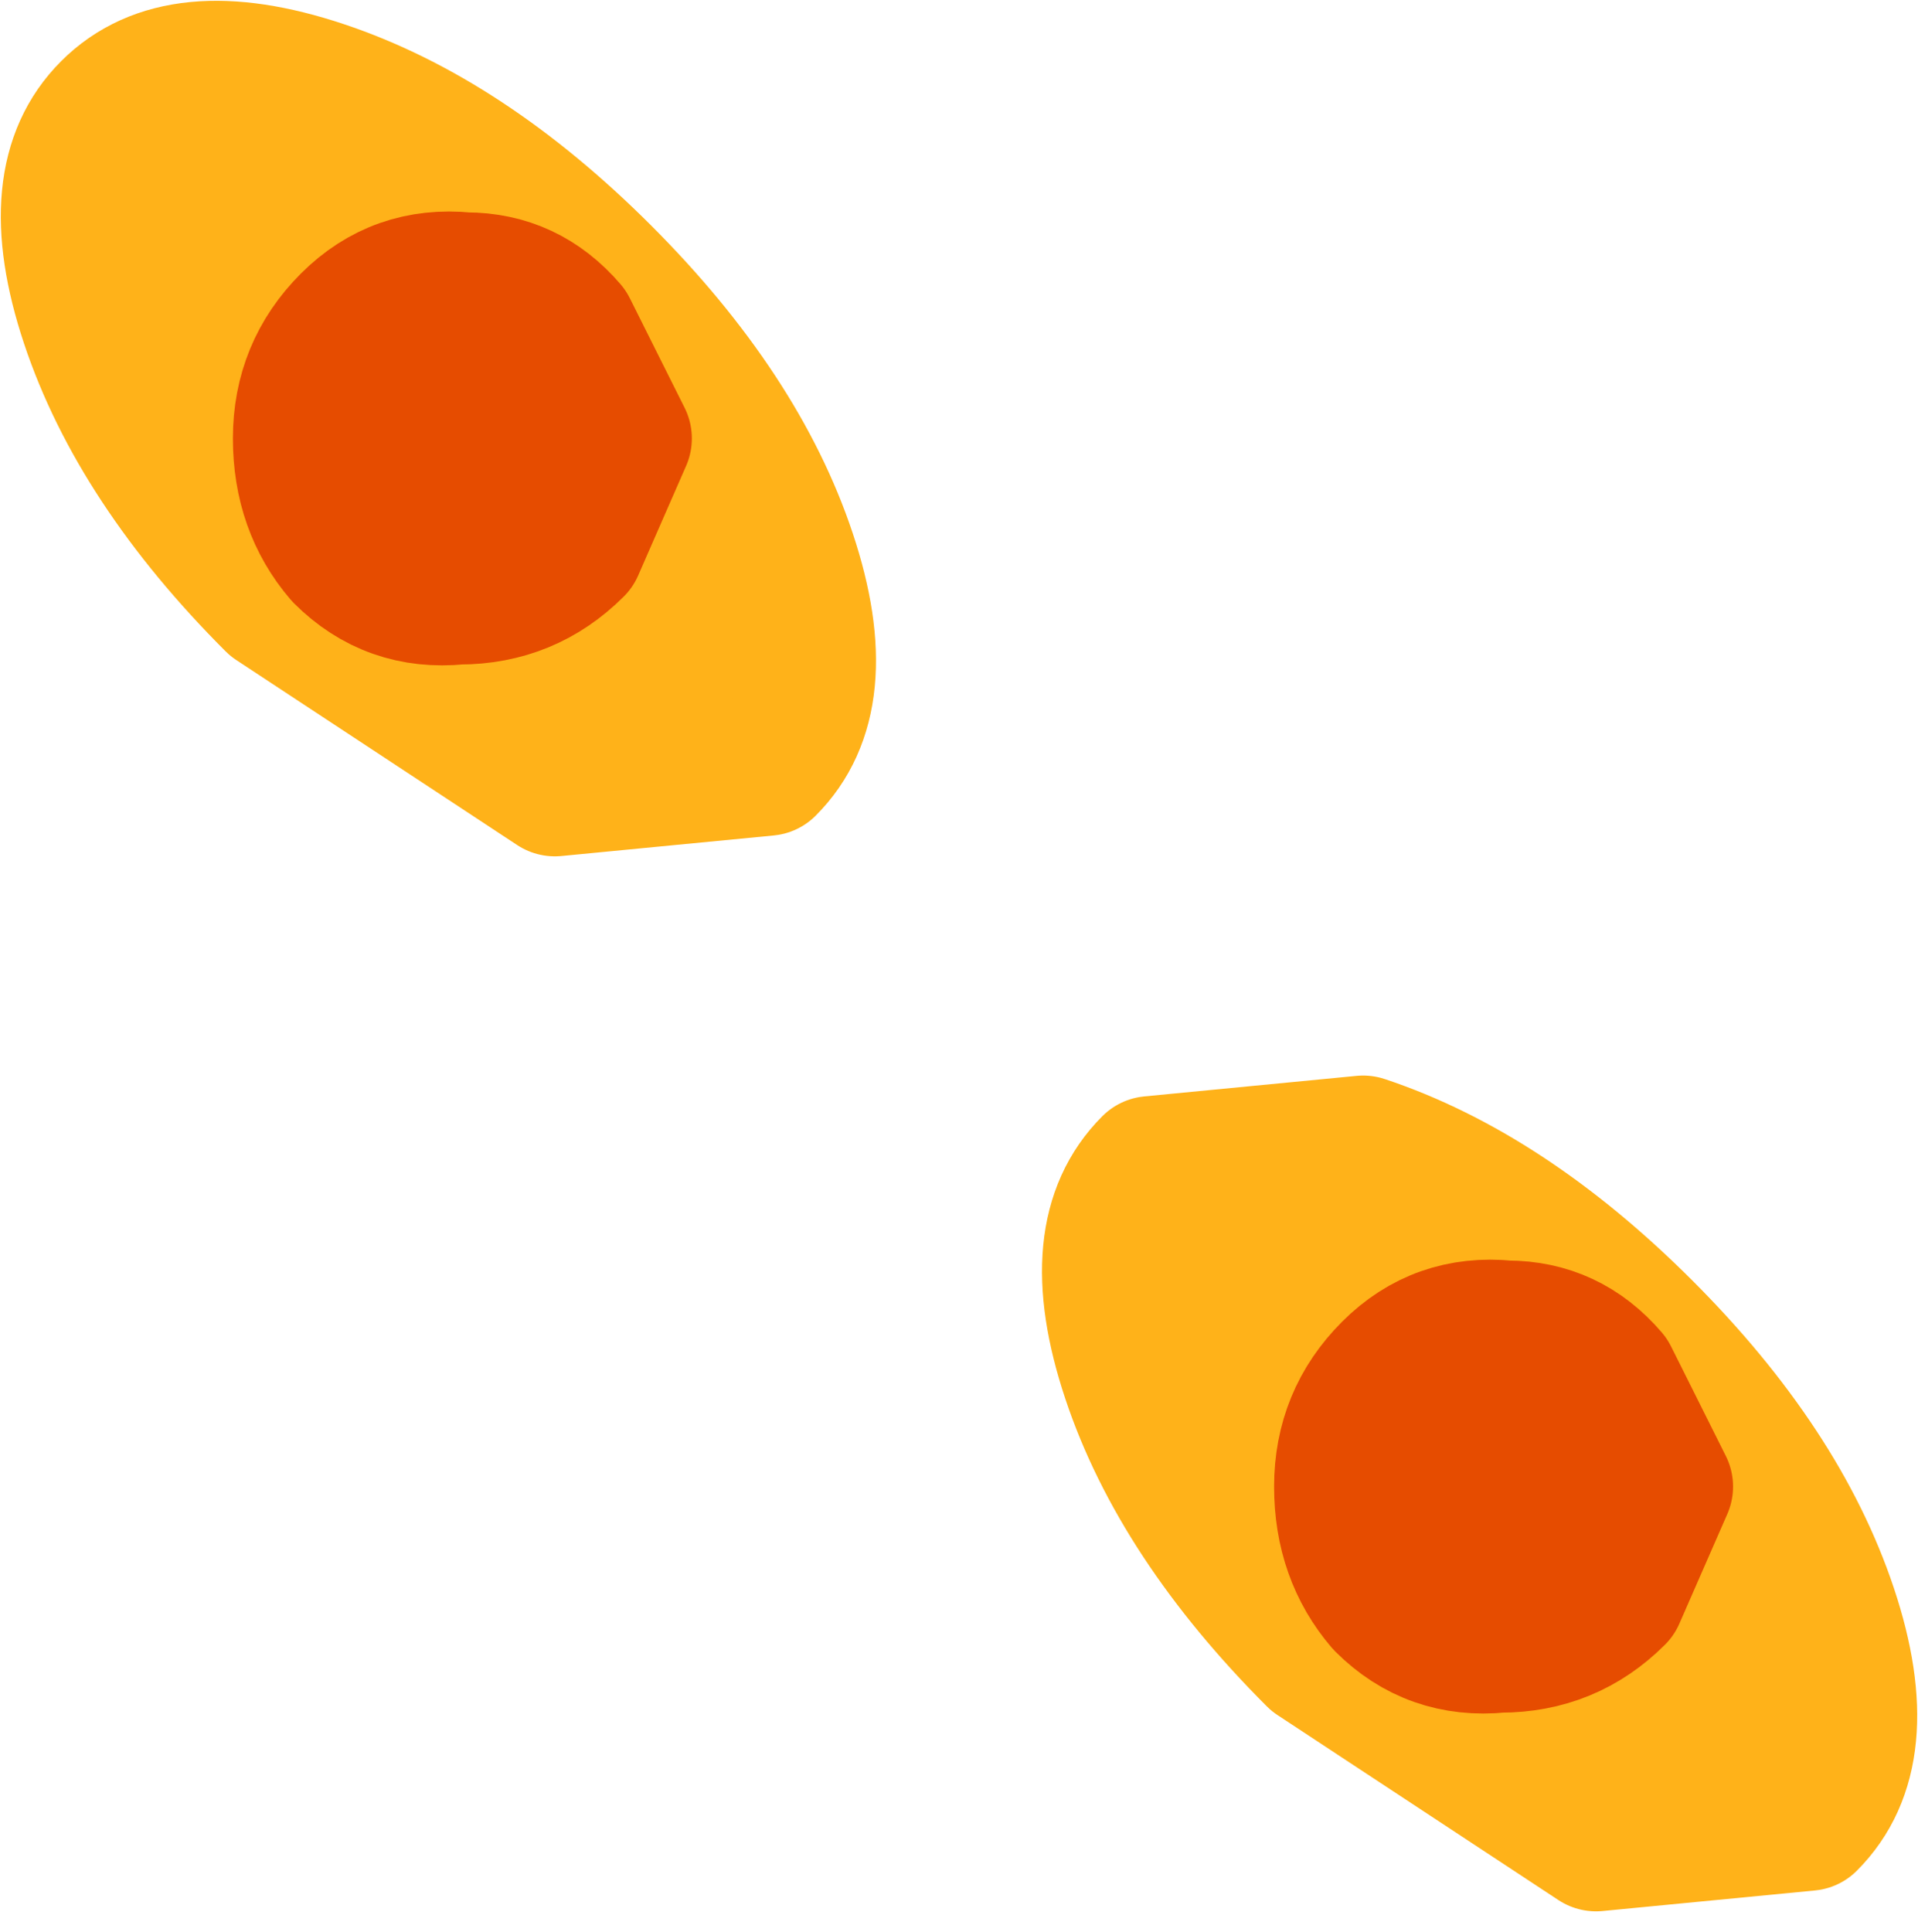
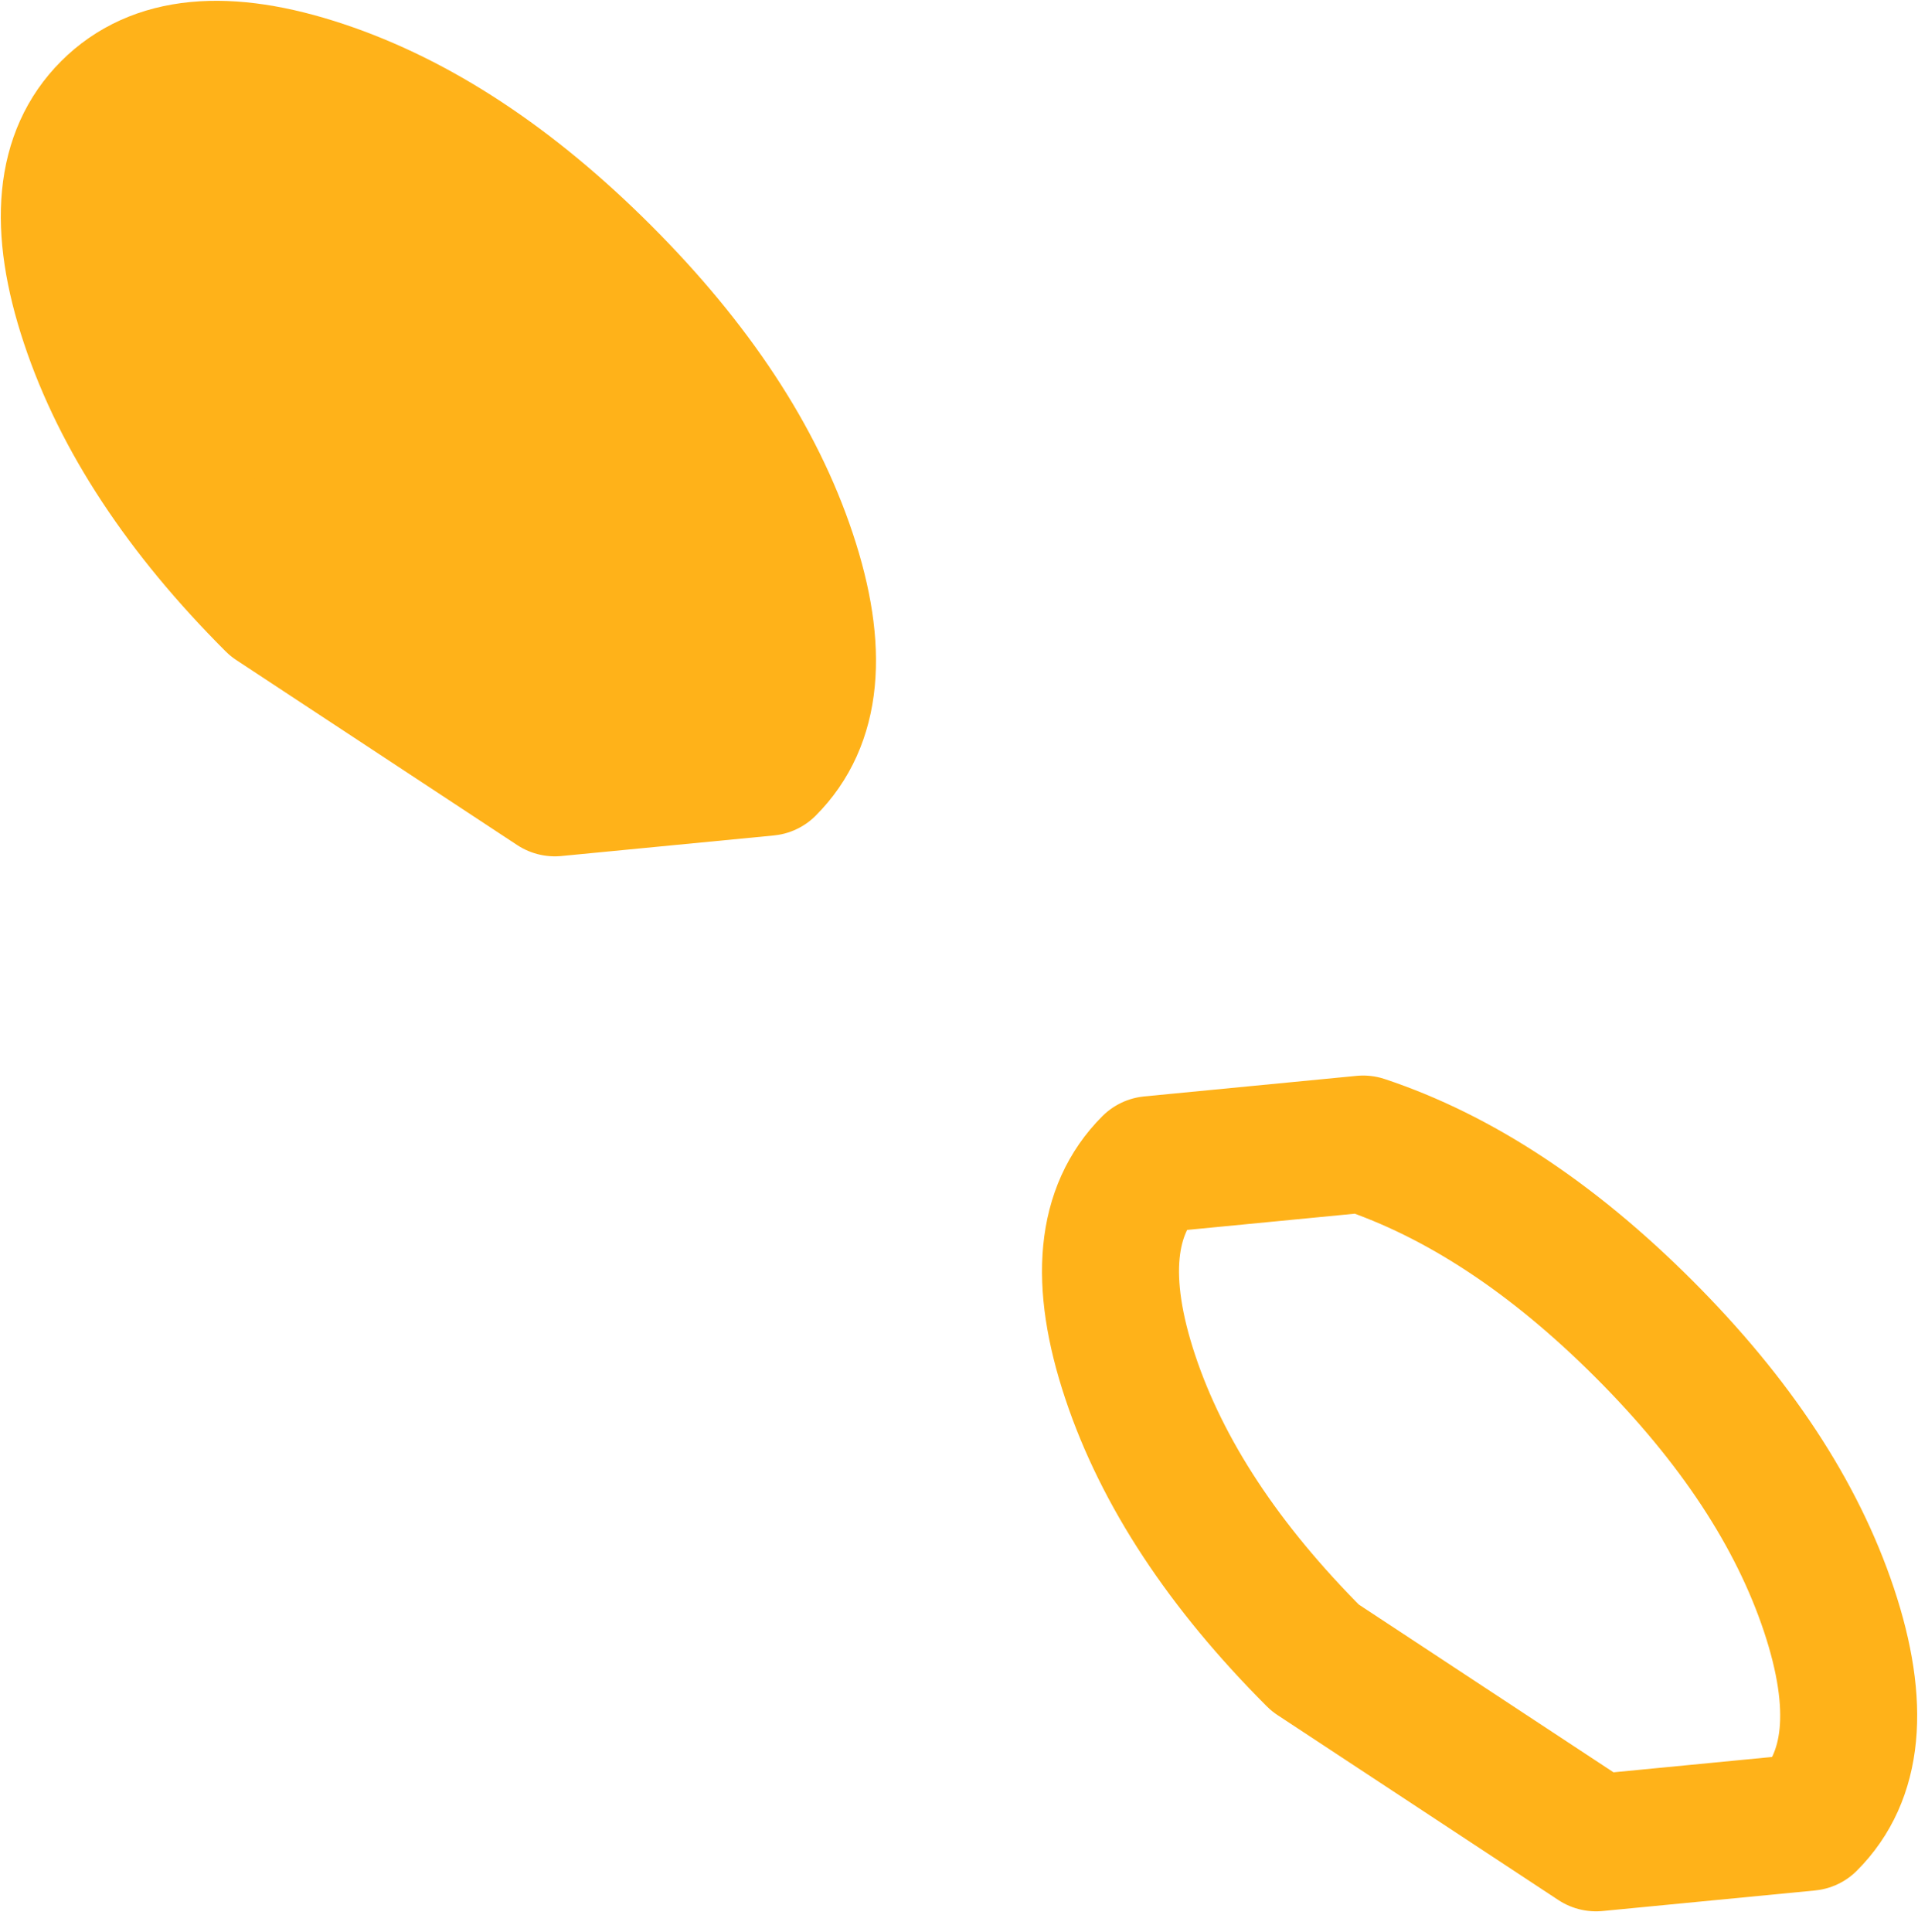
<svg xmlns="http://www.w3.org/2000/svg" height="14.1px" width="14.0px">
  <g transform="matrix(1.0, 0.0, 0.0, 1.0, 0.5, 0.5)">
-     <path d="M7.9 8.0 L9.45 7.85 Q10.5 8.2 11.5 9.2 12.5 10.2 12.85 11.25 13.2 12.3 12.7 12.8 L11.15 12.95 9.1 11.6 Q8.1 10.6 7.75 9.55 7.4 8.5 7.9 8.0" fill="#ffb219" fill-rule="evenodd" stroke="none" />
    <path d="M7.9 8.0 L9.45 7.85 Q10.5 8.2 11.5 9.2 12.5 10.2 12.85 11.25 13.2 12.3 12.7 12.8 L11.15 12.95 9.1 11.6 Q8.1 10.6 7.75 9.55 7.4 8.5 7.9 8.0 Z" fill="none" stroke="#ffb219" stroke-linecap="round" stroke-linejoin="round" stroke-width="1.0" />
-     <path d="M10.45 11.5 Q9.95 11.55 9.6 11.2 9.3 10.85 9.3 10.35 9.3 9.85 9.65 9.5 10.0 9.15 10.5 9.2 10.95 9.2 11.25 9.55 L11.65 10.35 11.3 11.15 Q10.95 11.5 10.45 11.5" fill="#e64c00" fill-rule="evenodd" stroke="none" />
-     <path d="M10.45 11.5 Q9.95 11.55 9.6 11.2 9.3 10.85 9.3 10.35 9.3 9.85 9.65 9.5 10.0 9.15 10.5 9.2 10.95 9.2 11.25 9.55 L11.65 10.35 11.3 11.15 Q10.95 11.5 10.45 11.5 Z" fill="none" stroke="#e64c00" stroke-linecap="round" stroke-linejoin="round" stroke-width="1.0" />
    <path d="M0.3 0.3 Q0.8 -0.2 1.85 0.15 2.9 0.5 3.9 1.5 4.9 2.5 5.25 3.55 5.6 4.6 5.1 5.1 L3.55 5.25 1.5 3.9 Q0.5 2.9 0.15 1.85 -0.2 0.8 0.3 0.3" fill="#ffb219" fill-rule="evenodd" stroke="none" />
    <path d="M0.3 0.3 Q0.8 -0.2 1.85 0.15 2.9 0.5 3.9 1.5 4.9 2.5 5.25 3.55 5.6 4.6 5.1 5.1 L3.55 5.25 1.5 3.9 Q0.5 2.9 0.15 1.85 -0.2 0.8 0.3 0.3 Z" fill="none" stroke="#ffb219" stroke-linecap="round" stroke-linejoin="round" stroke-width="1.0" />
-     <path d="M2.85 3.85 Q2.35 3.9 2.0 3.55 1.7 3.2 1.7 2.7 1.7 2.2 2.05 1.85 2.4 1.5 2.9 1.55 3.35 1.55 3.65 1.9 L4.05 2.7 3.7 3.5 Q3.35 3.85 2.85 3.85" fill="#e64c00" fill-rule="evenodd" stroke="none" />
-     <path d="M2.85 3.85 Q2.35 3.9 2.0 3.55 1.7 3.2 1.7 2.7 1.7 2.2 2.05 1.85 2.4 1.5 2.9 1.55 3.35 1.55 3.65 1.9 L4.05 2.7 3.7 3.5 Q3.35 3.85 2.85 3.85 Z" fill="none" stroke="#e64c00" stroke-linecap="round" stroke-linejoin="round" stroke-width="1.0" />
  </g>
</svg>